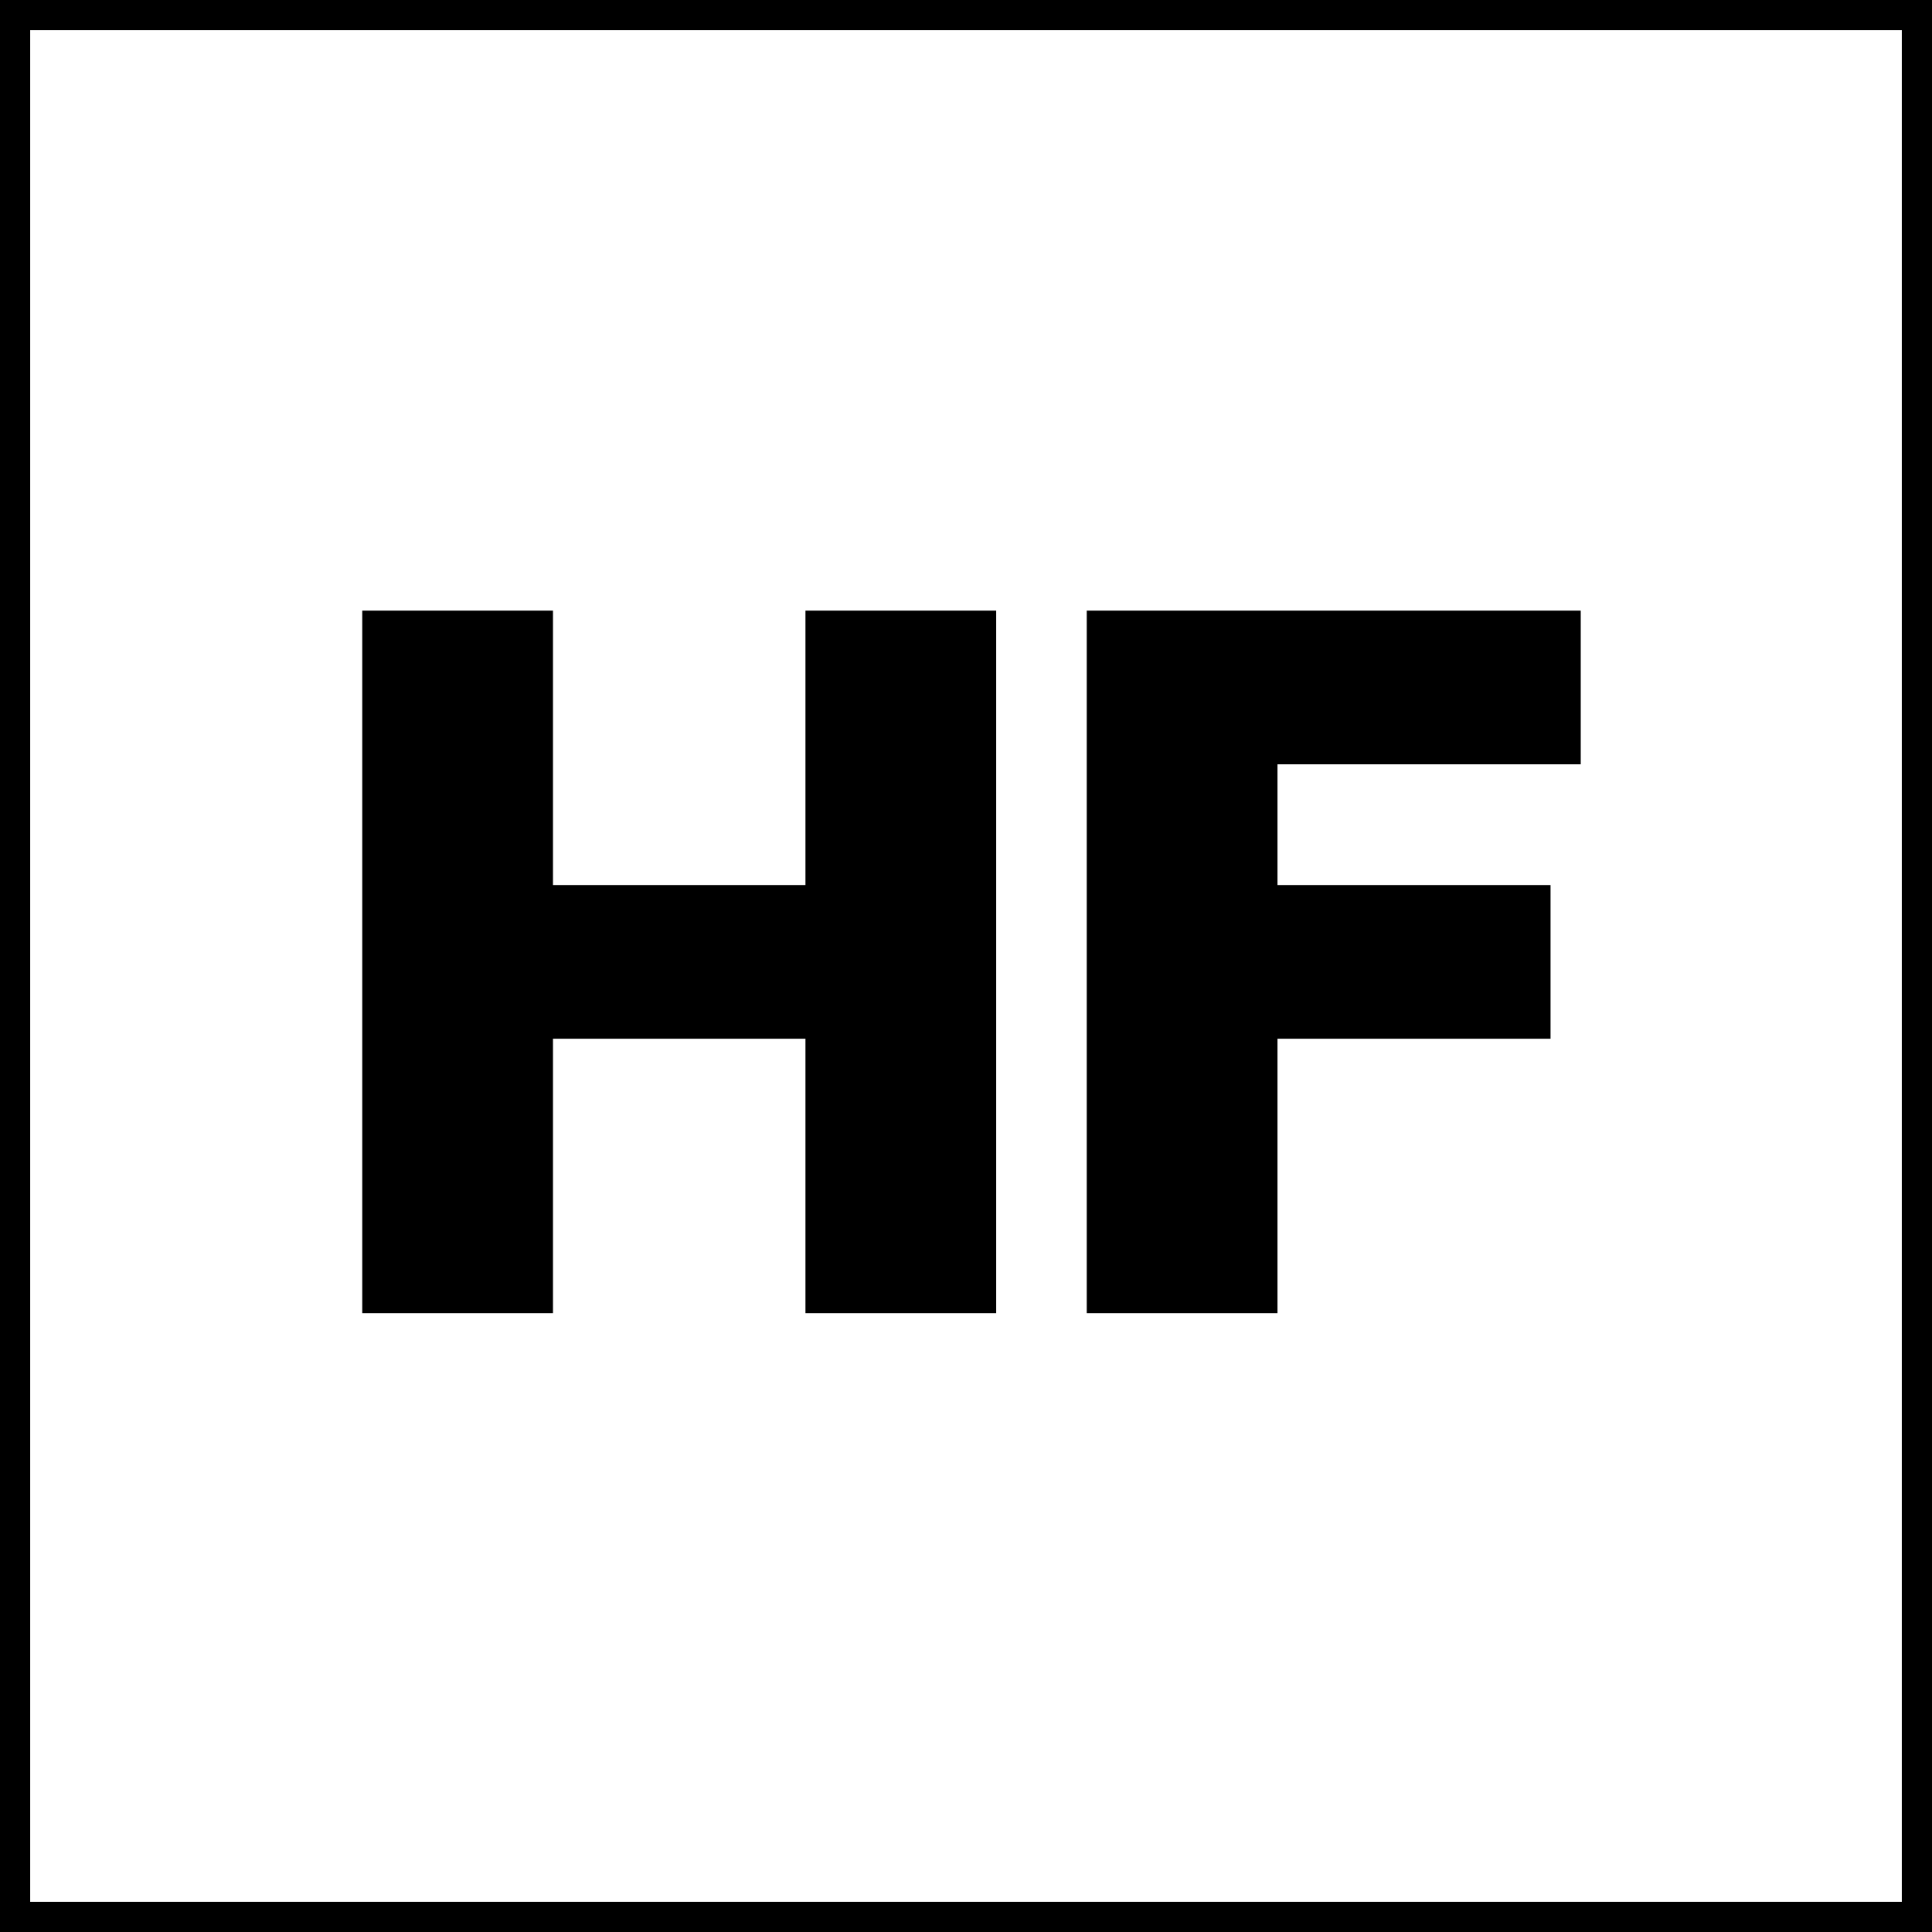
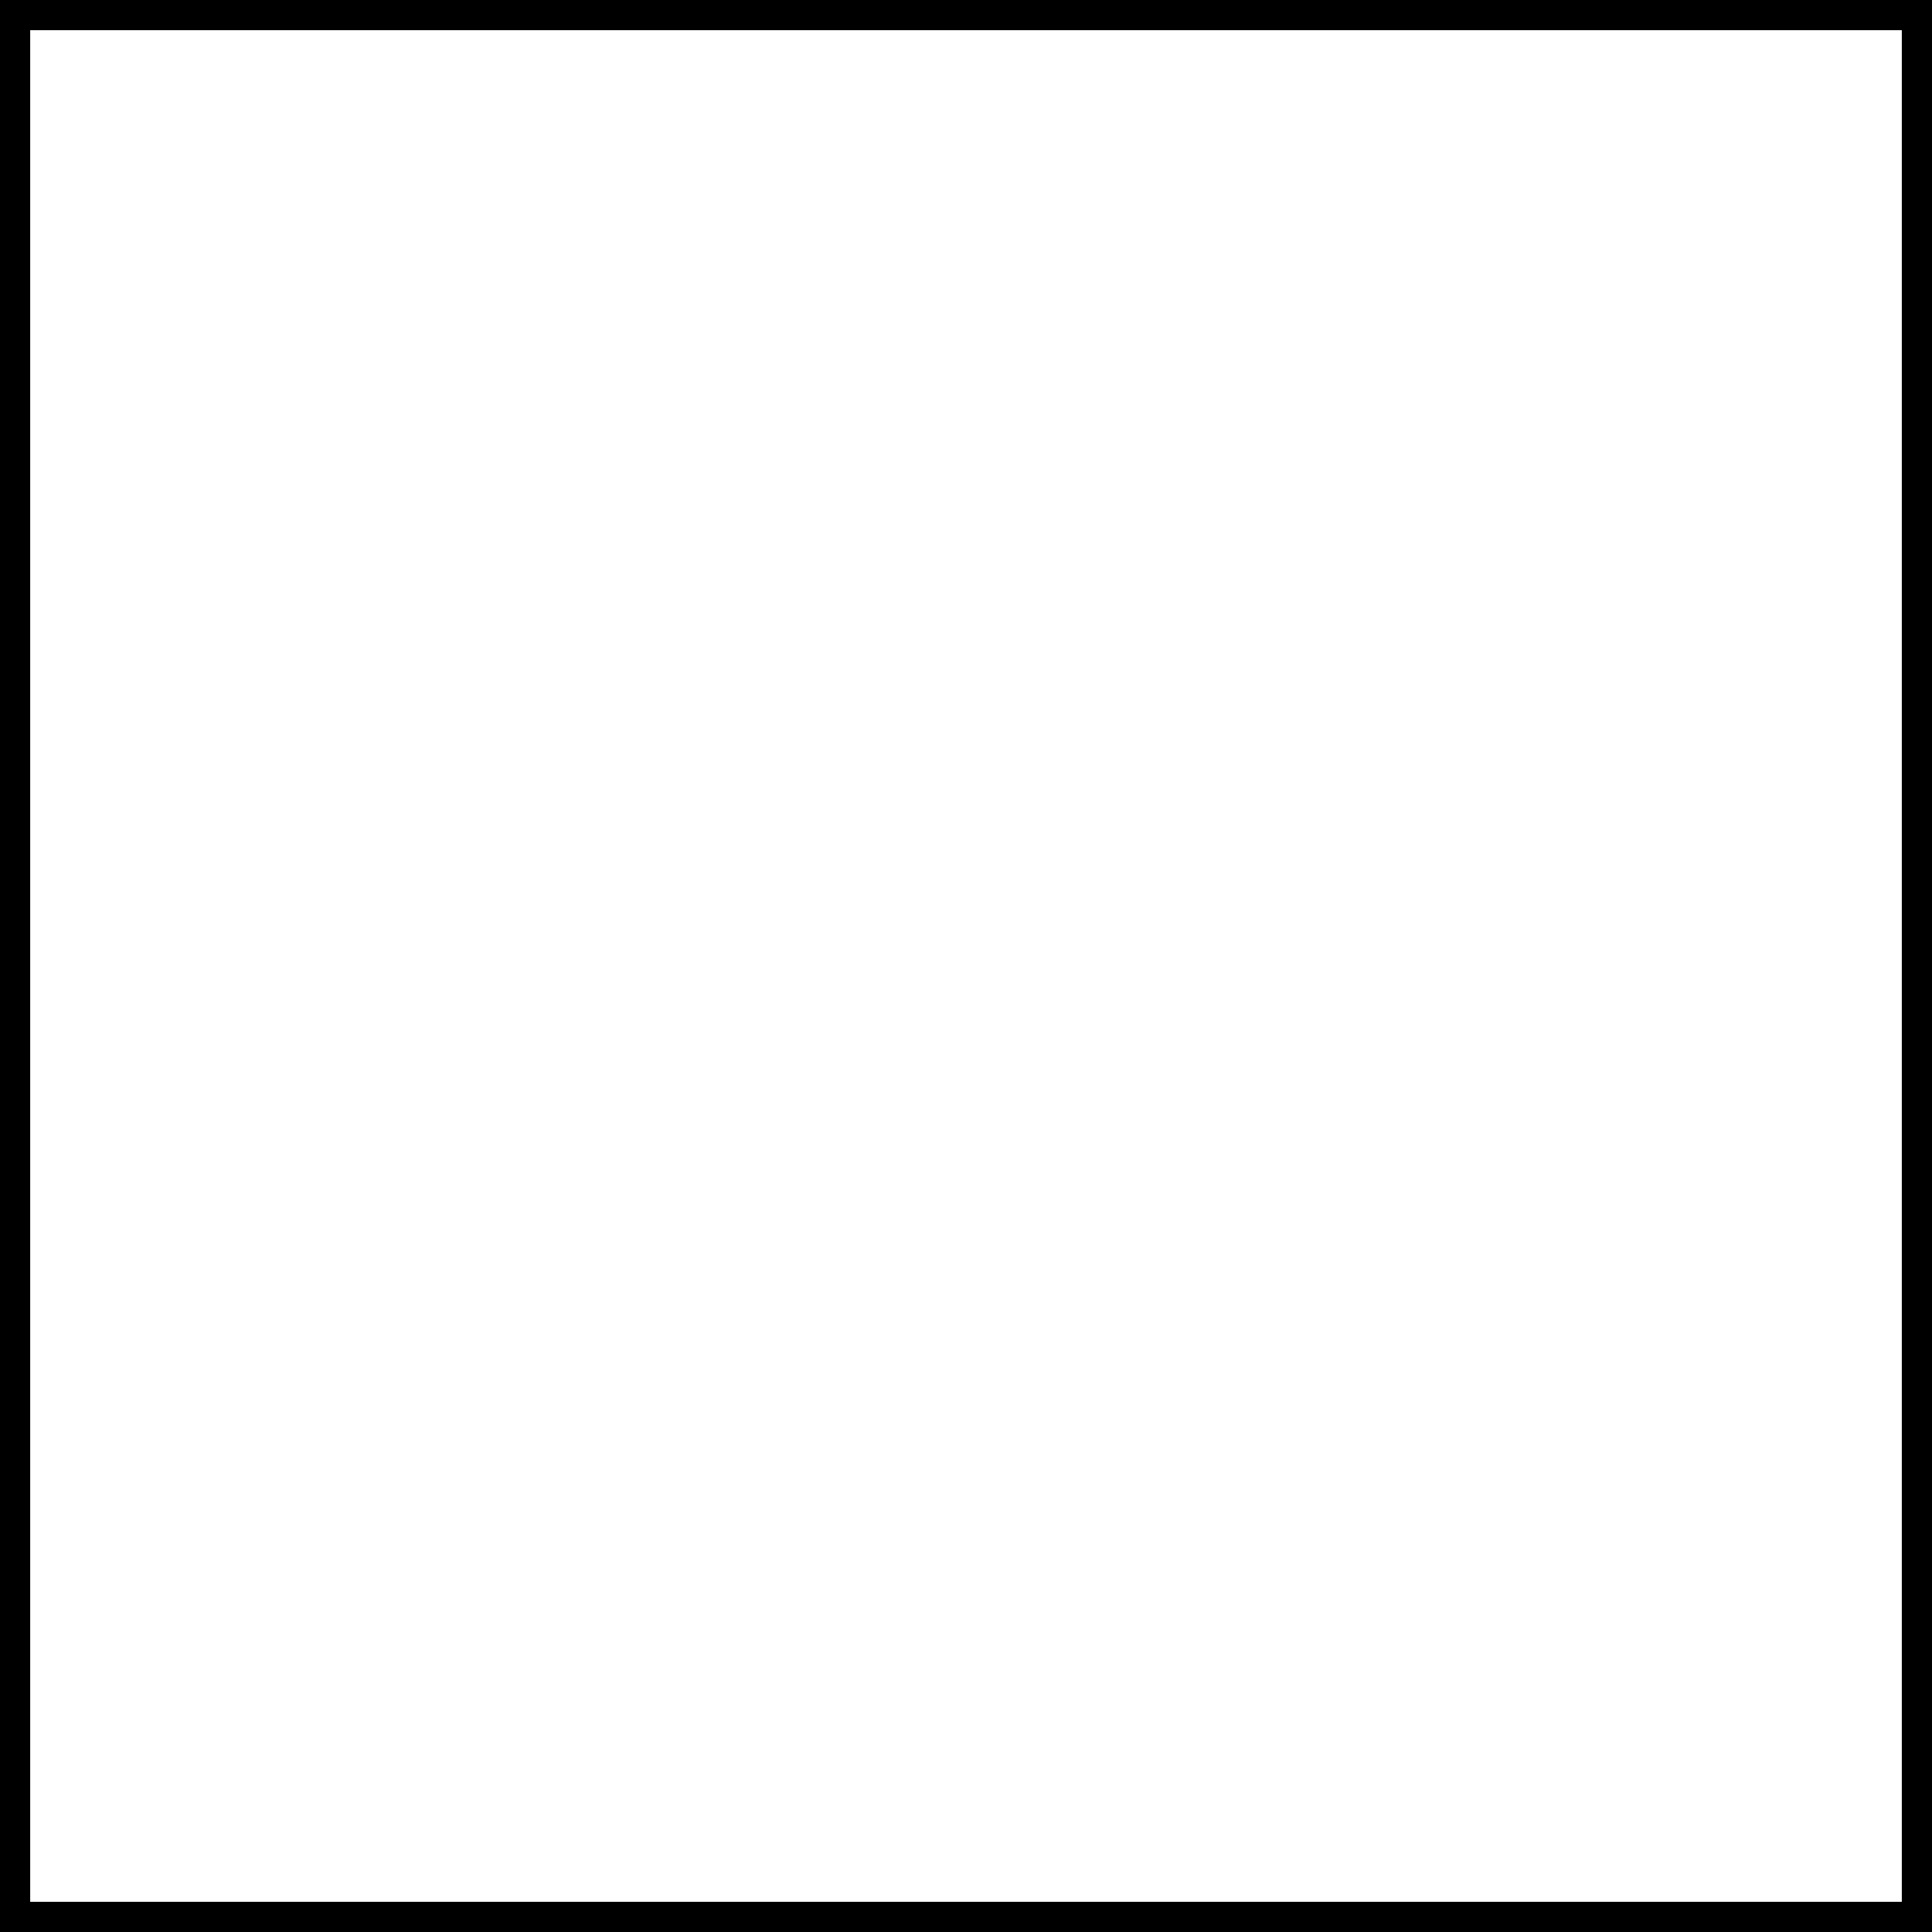
<svg xmlns="http://www.w3.org/2000/svg" width="256" height="256" viewBox="0 0 256 256" fill="none">
  <style>
        path { fill: black; }
        rect { stroke: black; }
        @media (prefers-color-scheme: dark) {
            path { fill: white; }
            rect { stroke: white; }
        }
    </style>
  <rect x="2" y="2" width="252" height="252" stroke-width="4" />
-   <path d="M48 174V80.909H73.273V117.273H106.727V80.909H132V174H106.727V137.636H73.273V174H48ZM144 174V80.909H209.455V101.273H169.273V117.273H205.455V137.636H169.273V174H144Z" />
</svg>